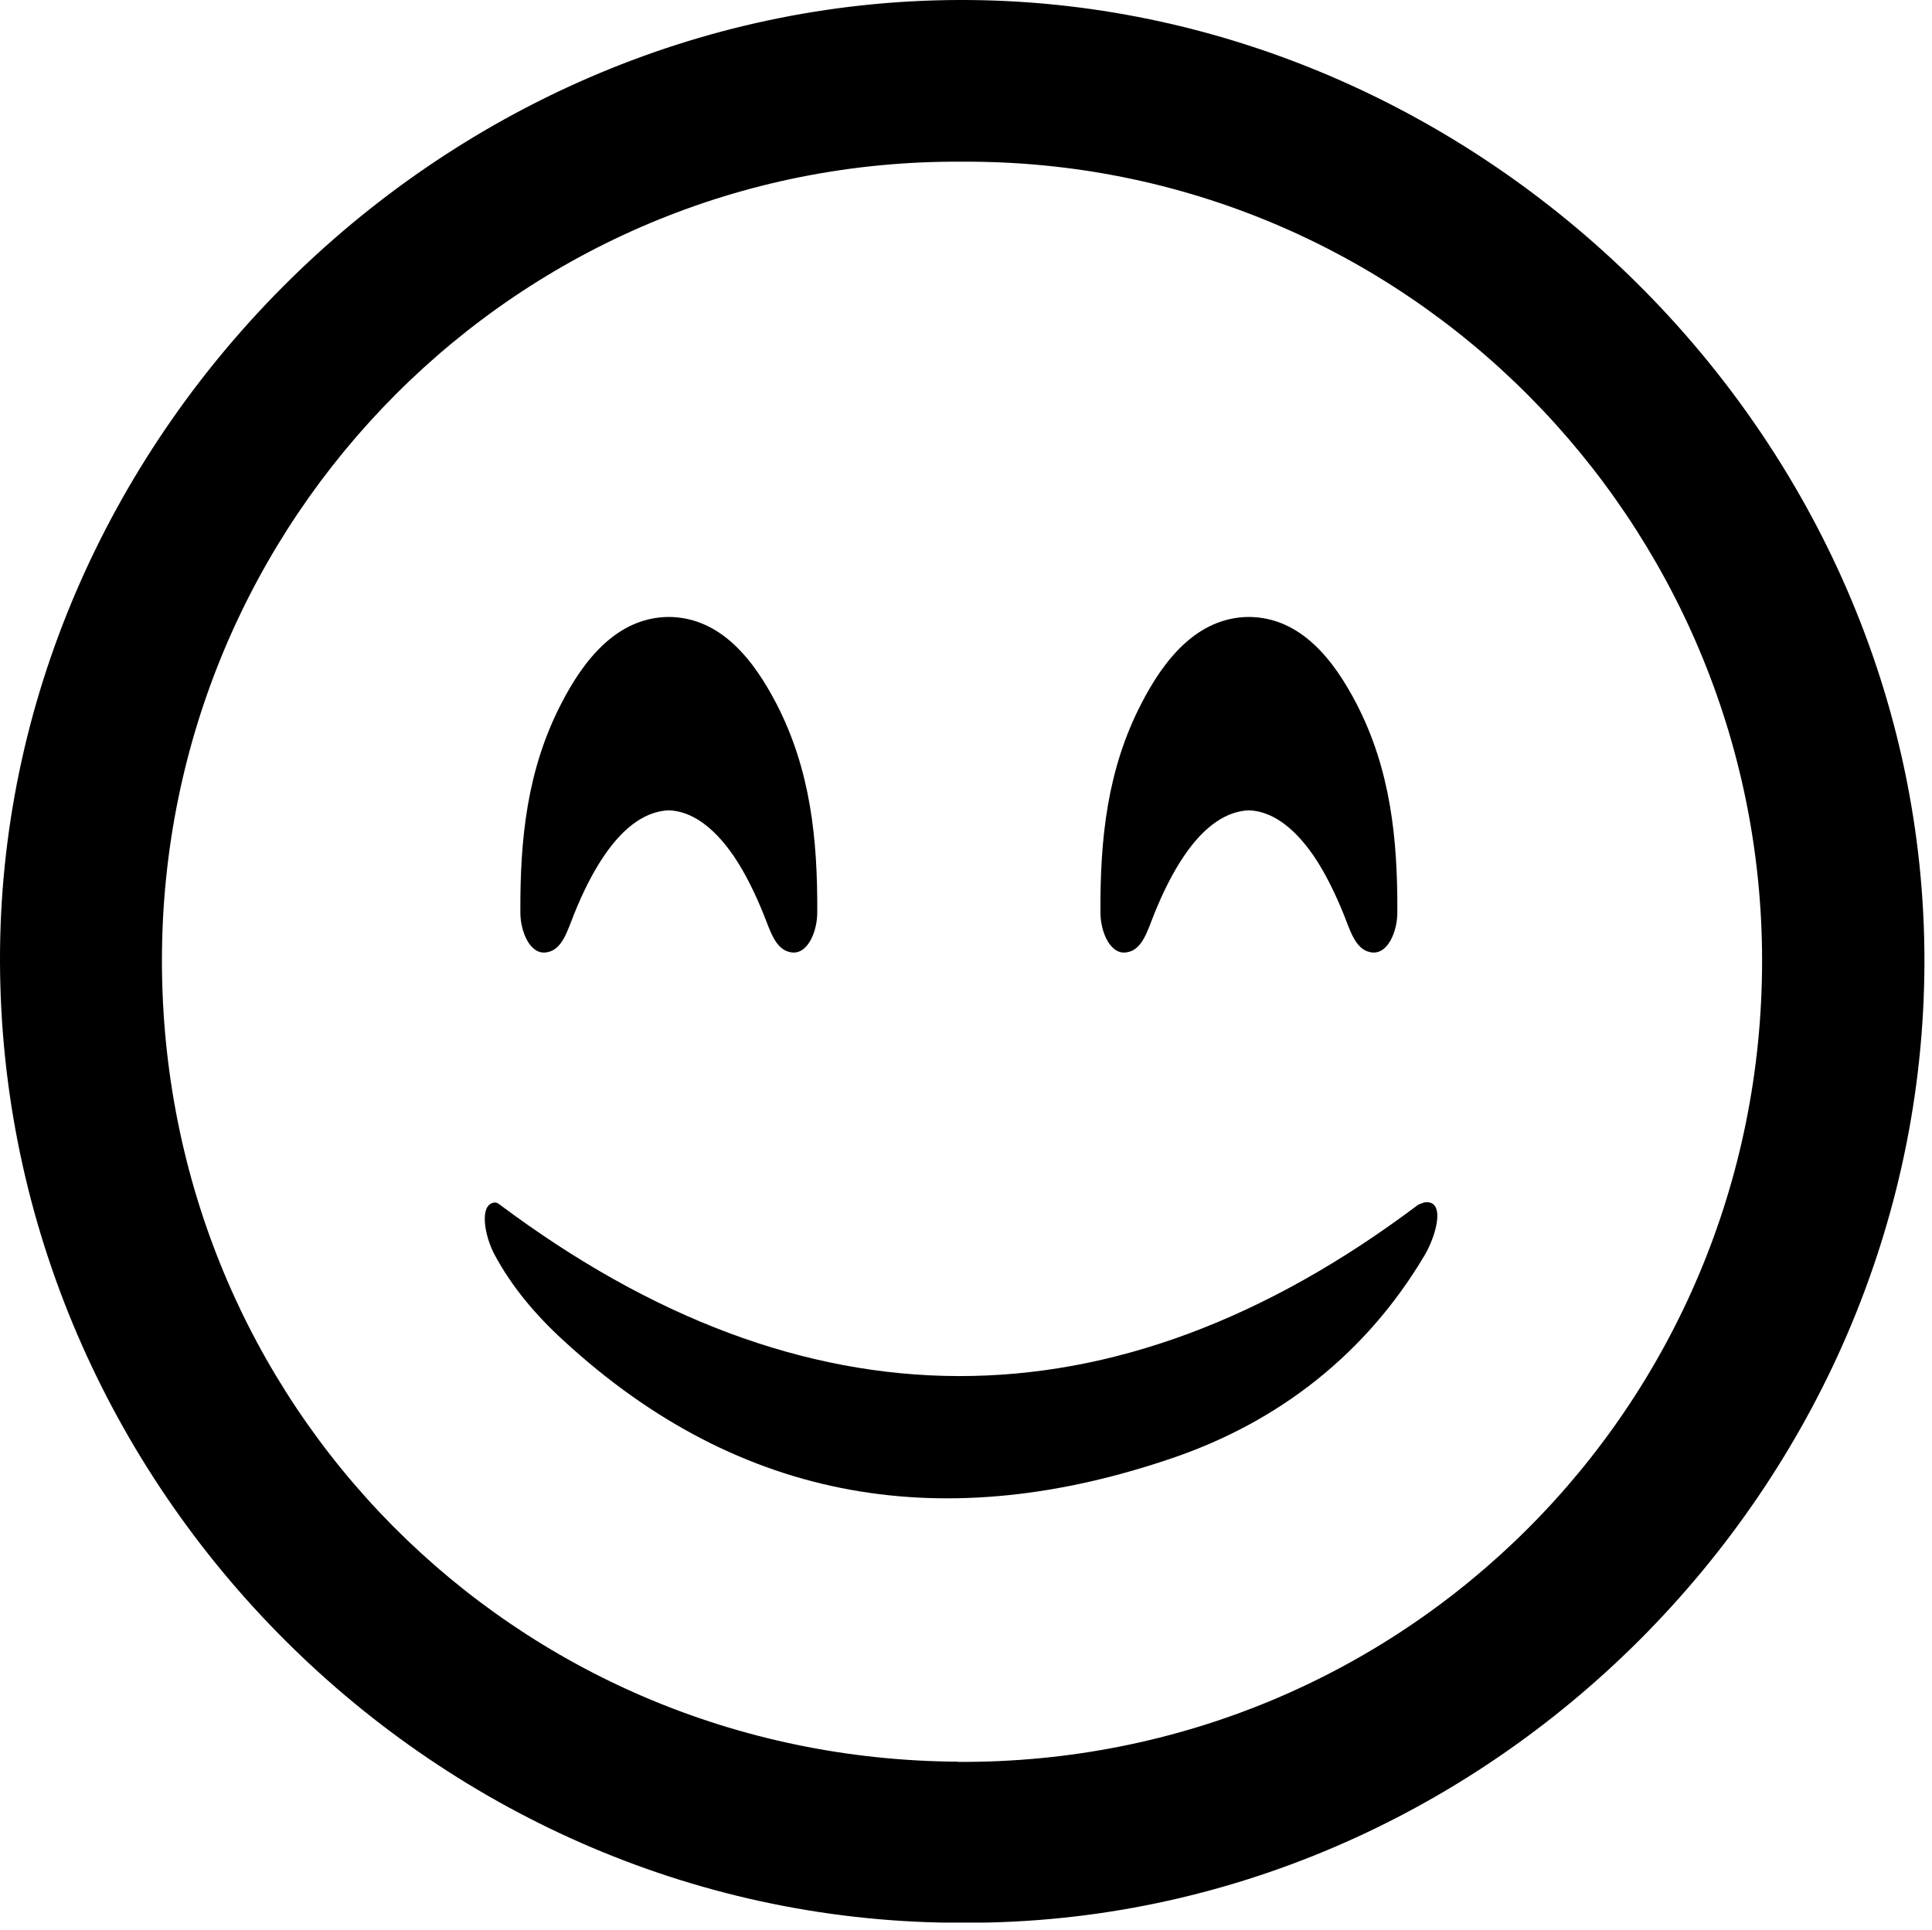
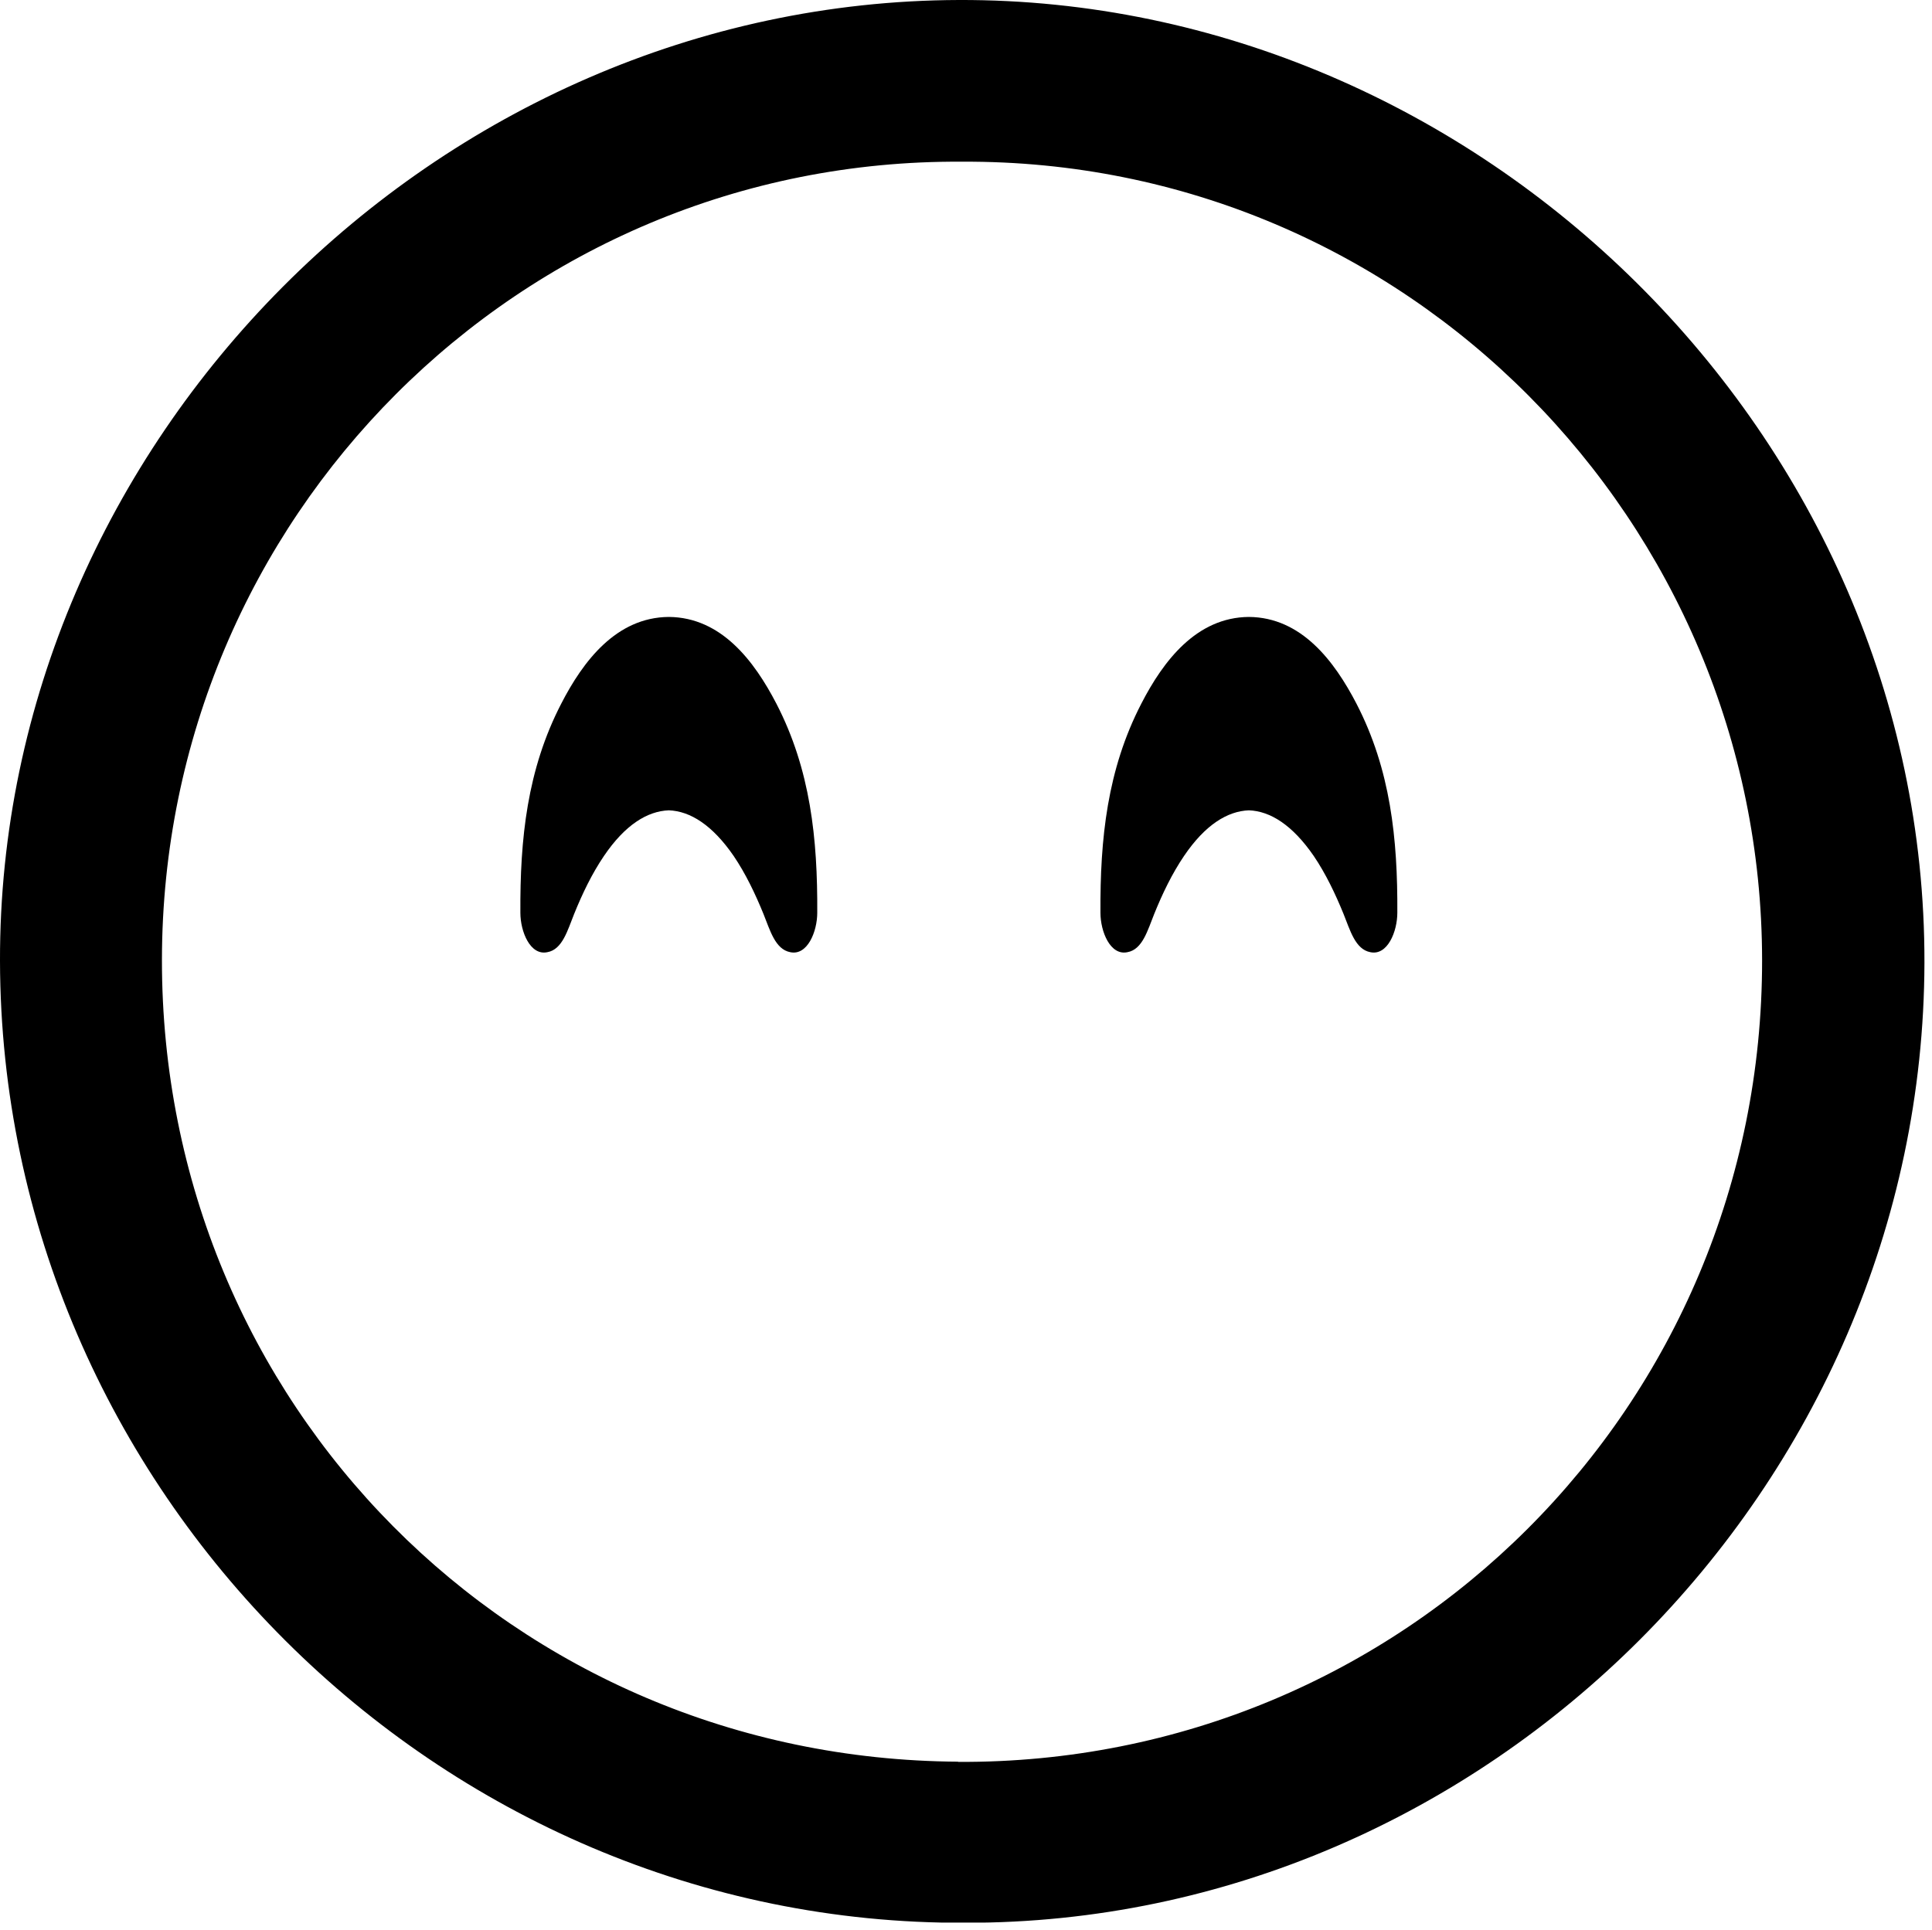
<svg xmlns="http://www.w3.org/2000/svg" xmlns:xlink="http://www.w3.org/1999/xlink" id="_Слой_2" data-name="Слой 2" viewBox="0 0 90.71 90.65">
  <defs>
    <style> </style>
    <symbol id="_Новый_символ_2" data-name="Новый символ 2" viewBox="0 0 94.12 94.05">
      <g>
        <path d="M46.9,0C21.33,.08-.06,21.64,0,47.02c.06,25.8,21.43,47.16,47.21,47.04,25.48,.05,46.85-21.31,46.91-46.97C94.17,21.35,72.35-.08,46.9,0Zm-.04,86.18c-21.75-.13-38.96-17.5-38.94-39.23,.02-21.6,17.47-39.18,39.12-39.04,21.77-.12,39.12,17.64,39.14,39.05,.02,21.81-17.52,39.35-39.33,39.23Z" />
-         <path d="M69.6,58.85c-.1,.02-.21,.06-.3,.13-14.88,11.17-29.99,11.08-44.87-.06-.11-.09-.19-.1-.26-.09-.75,.1-.47,1.64,.02,2.55,.84,1.57,2.01,2.95,3.34,4.17,8.75,8.08,18.82,9.54,29.83,5.77,5.24-1.79,9.48-5.14,12.3-9.89,.61-1.02,1.08-2.82-.05-2.6Z" />
-         <path d="M26.77,46.58c.74-.13,.99-1.08,1.31-1.87,.4-.99,.87-1.97,1.46-2.84,1.03-1.52,2.12-2.19,3.17-2.23,1.05,.04,2.13,.72,3.17,2.23,.59,.87,1.06,1.86,1.46,2.84,.32,.79,.57,1.73,1.31,1.87,.84,.18,1.32-1.01,1.32-1.93,.02-3.62-.33-7-2-10.23-1.08-2.08-2.69-4.22-5.26-4.24-2.57,.02-4.19,2.16-5.26,4.24-1.67,3.23-2.02,6.61-2,10.23,0,.92,.48,2.11,1.32,1.93Z" />
+         <path d="M26.77,46.58c.74-.13,.99-1.08,1.31-1.87,.4-.99,.87-1.97,1.46-2.84,1.03-1.52,2.12-2.19,3.17-2.23,1.05,.04,2.13,.72,3.17,2.23,.59,.87,1.06,1.86,1.46,2.84,.32,.79,.57,1.73,1.31,1.87,.84,.18,1.32-1.01,1.32-1.93,.02-3.62-.33-7-2-10.23-1.08-2.08-2.69-4.22-5.26-4.24-2.57,.02-4.19,2.16-5.26,4.24-1.67,3.23-2.02,6.61-2,10.23,0,.92,.48,2.11,1.32,1.93" />
        <path d="M55.14,46.58c.74-.13,.99-1.08,1.31-1.87,.4-.99,.87-1.97,1.46-2.84,1.03-1.52,2.12-2.19,3.17-2.23,1.05,.04,2.13,.72,3.17,2.23,.59,.87,1.06,1.86,1.46,2.84,.32,.79,.57,1.73,1.31,1.87,.84,.18,1.32-1.01,1.32-1.93,.02-3.62-.33-7-2-10.23-1.08-2.08-2.69-4.22-5.26-4.24-2.57,.02-4.19,2.16-5.26,4.24-1.67,3.23-2.02,6.61-2,10.23,0,.92,.48,2.11,1.32,1.93Z" />
      </g>
    </symbol>
  </defs>
  <g id="_Слой_1-2" data-name="Слой 1">
    <use width="94.12" height="94.05" transform="scale(.96)" xlink:href="#_Новый_символ_2" />
  </g>
</svg>